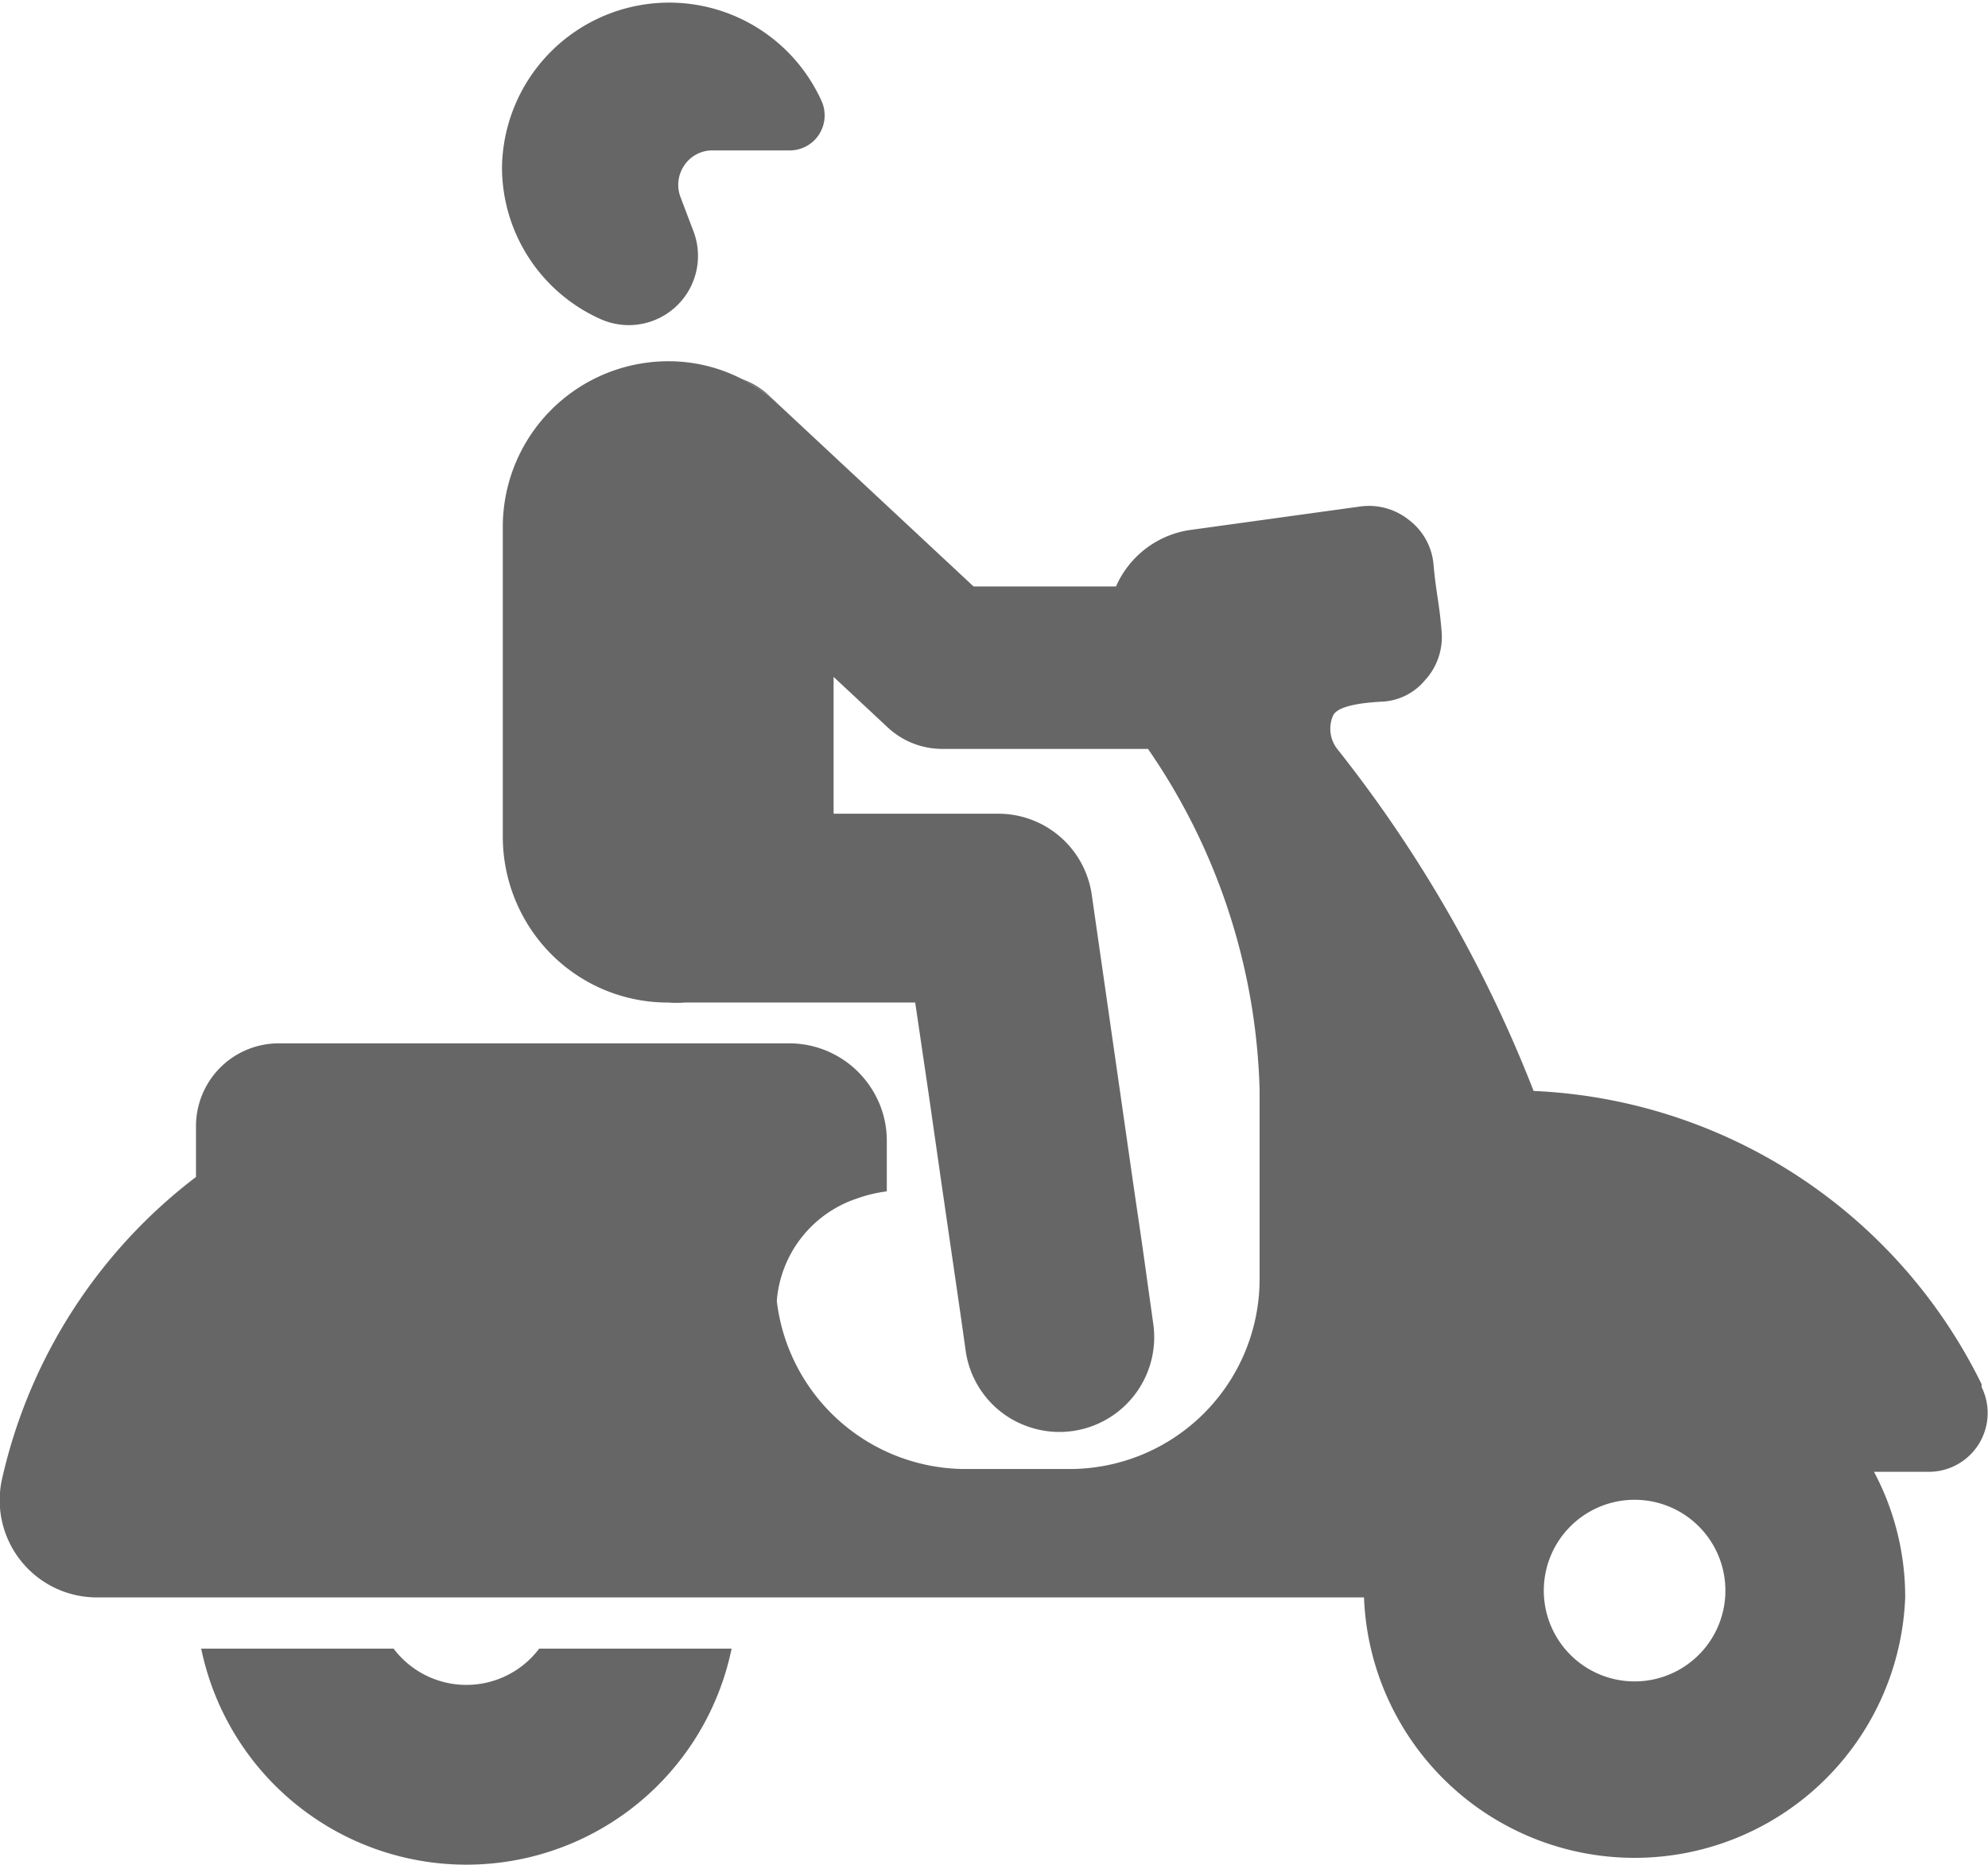
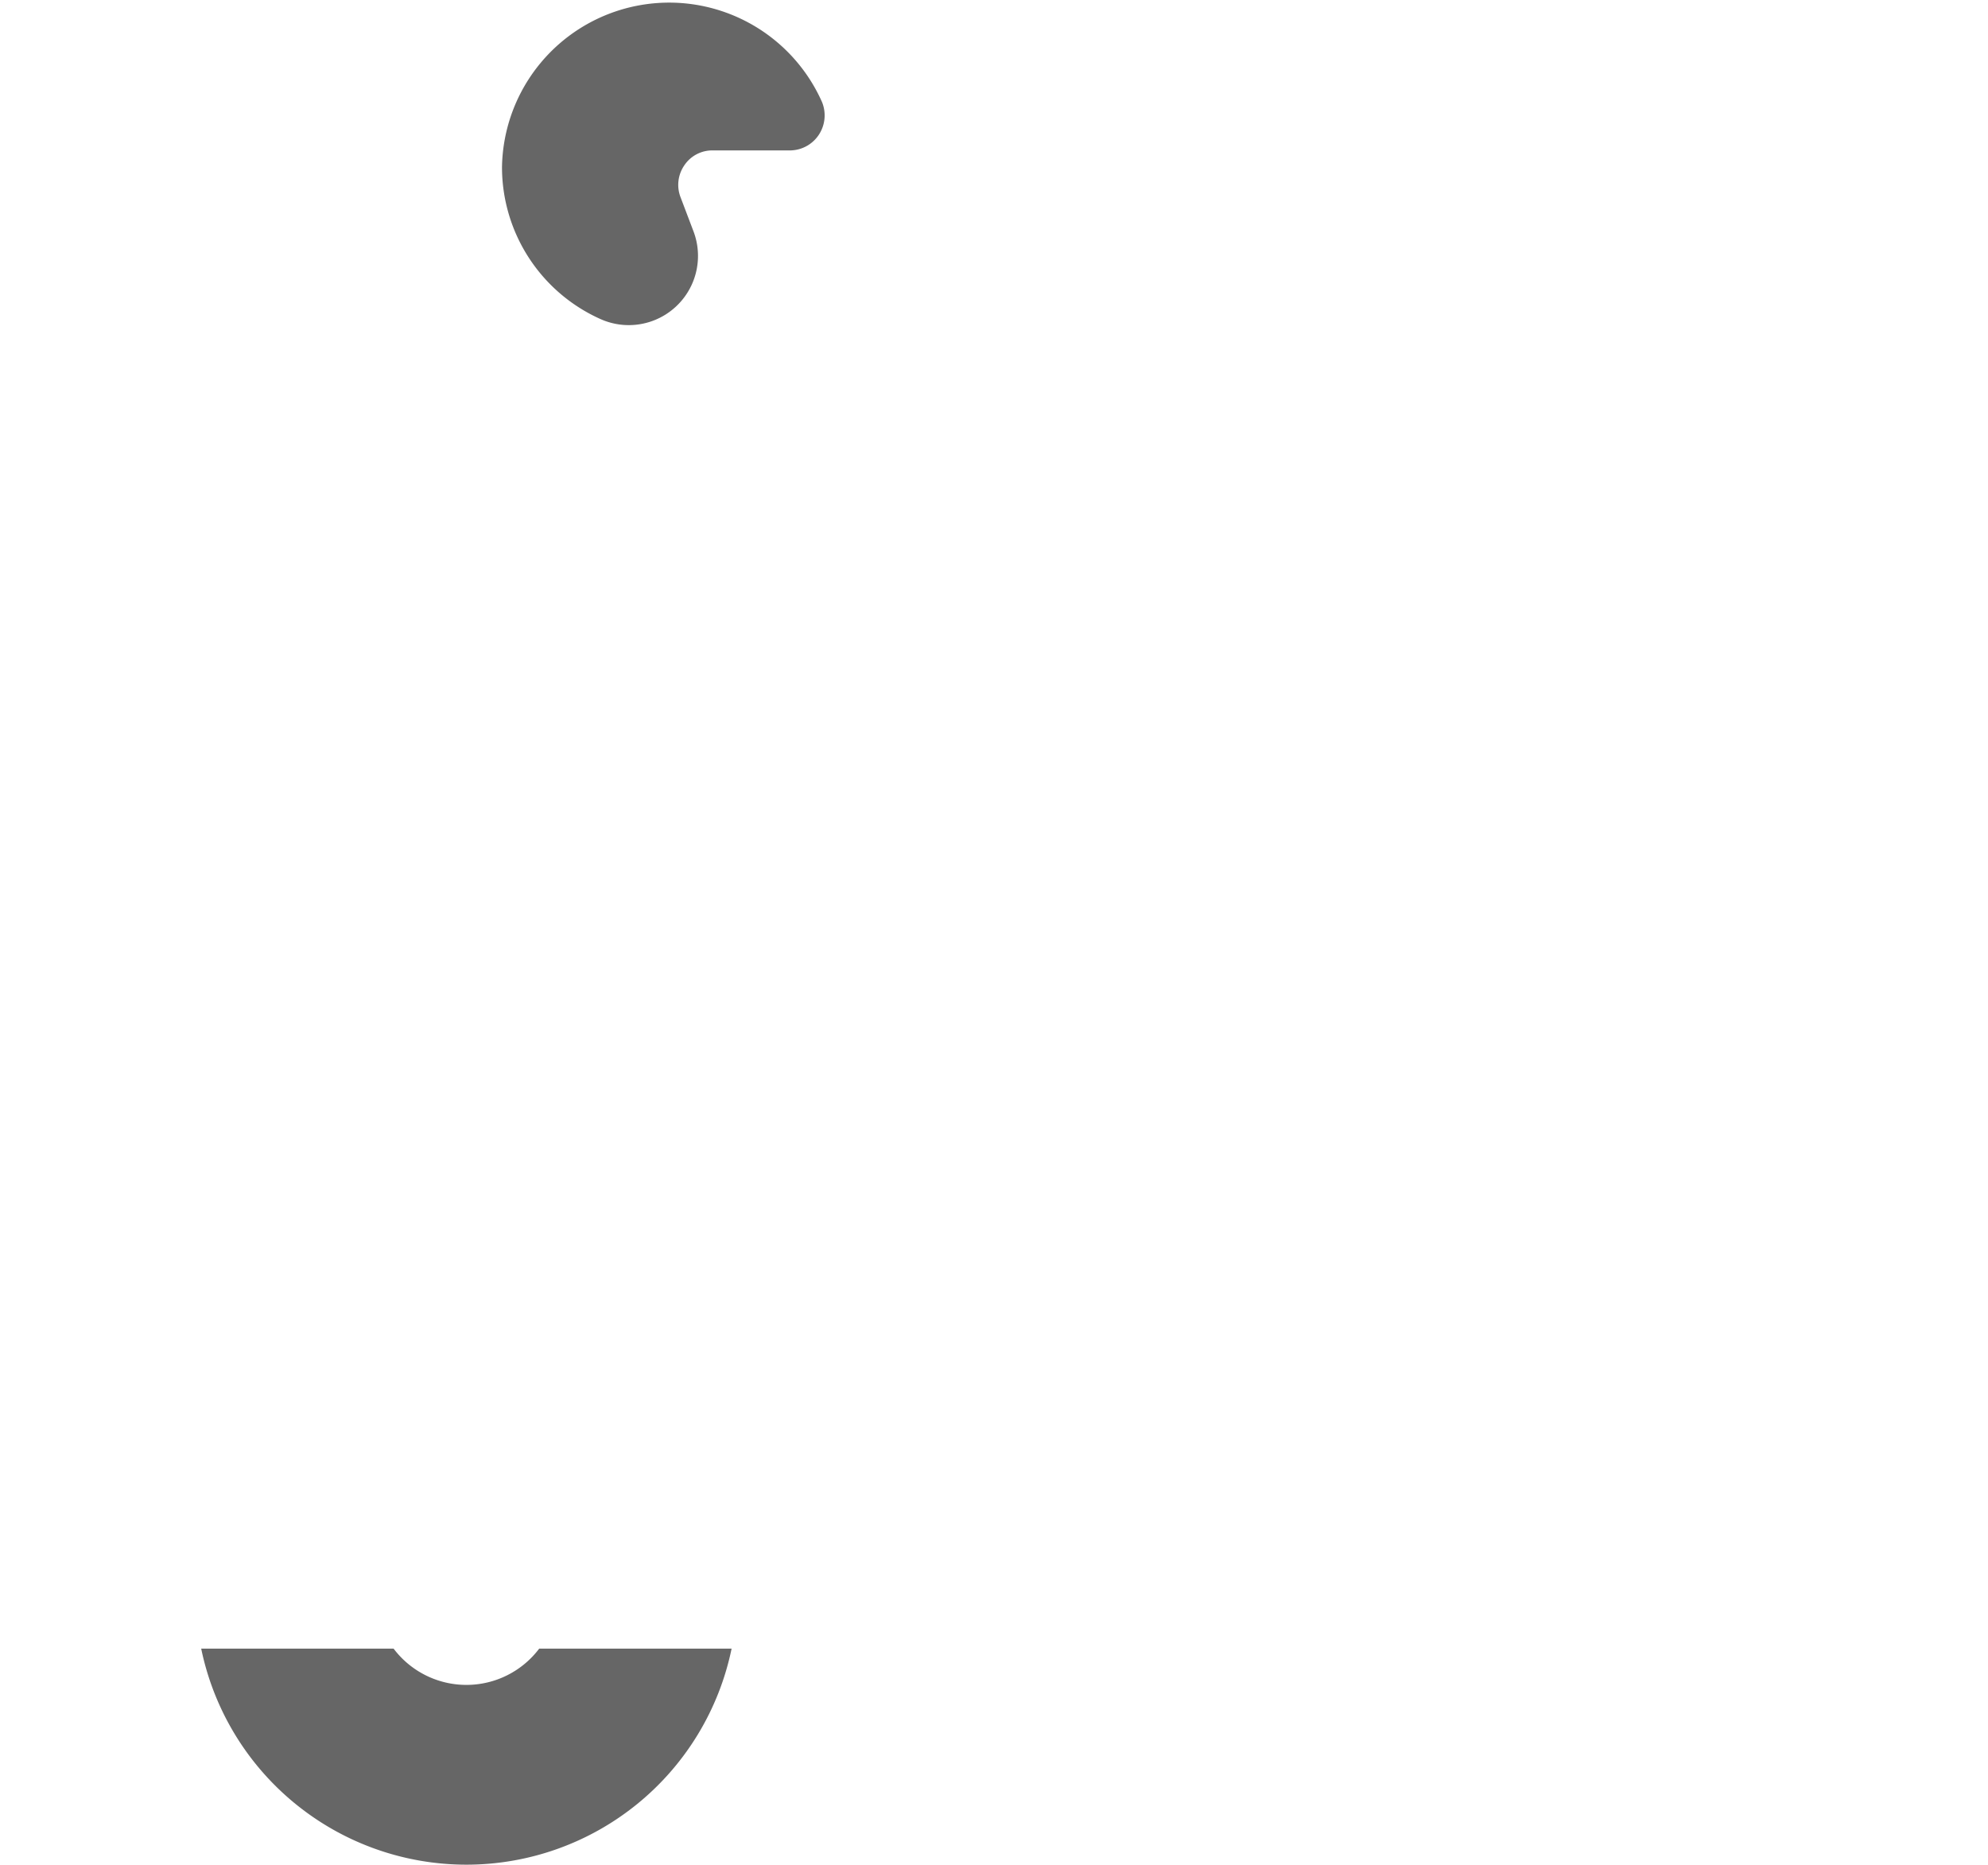
<svg xmlns="http://www.w3.org/2000/svg" id="Layer_1" data-name="Layer 1" viewBox="0 0 49.7 46.62">
  <path d="M12.85,5.65a4.18,4.18,0,0,1,8-1.62.88.88,0,0,1-.08.82.87.87,0,0,1-.72.39H18.13a.84.84,0,0,0-.72.37.86.86,0,0,0-.1.79l.33.87A1.73,1.73,0,0,1,15.3,9.45,4.16,4.16,0,0,1,12.85,5.65Z" transform="translate(-0.3 -1.48)" style="fill:#666;fill-rule:evenodd" />
-   <path d="M49.84,36.08a13.11,13.11,0,0,0-11.2-7.33,33.06,33.06,0,0,0-4.91-8.55.82.82,0,0,1-.1-.84c.14-.27.88-.32,1.19-.34a1.48,1.48,0,0,0,1.09-.52,1.6,1.6,0,0,0,.43-1.24c-.06-.74-.13-.9-.2-1.64a1.56,1.56,0,0,0-.6-1.13,1.6,1.6,0,0,0-1.23-.35l-4.2.58a2.4,2.4,0,0,0-1.91,1.42H24.64L19.9,11.72l-.29-.27a4.83,4.83,0,0,0-.77-.5h0A4,4,0,0,0,17,10.51a4.14,4.14,0,0,0-4.13,4.12v7.78a4.17,4.17,0,0,0,1.21,2.92A4.11,4.11,0,0,0,17,26.54a2.86,2.86,0,0,0,.42,0h.07l5.69,0,.33,2.24.34,2.37.48,3.3.11.78a2.36,2.36,0,0,0,1.08,1.68,2.31,2.31,0,0,0,.35.18,2.37,2.37,0,0,0,3.26-2.53l-.28-2-.21-1.43-.34-2.37-.71-4.94h0a2.36,2.36,0,0,0-2.35-2h-4.1V18.4l1.35,1.26a2,2,0,0,0,1.38.54H29a15.73,15.73,0,0,1,2.79,8.52v4.74A4.75,4.75,0,0,1,27,38.2h-2.6A4.76,4.76,0,0,1,19.72,34a2.94,2.94,0,0,1,2-2.56,3.52,3.52,0,0,1,.75-.18V30a2.4,2.4,0,0,0-.37-1.29,2.44,2.44,0,0,0-2.07-1.15H7.26A2.07,2.07,0,0,0,5.2,29.64V30.9A13.11,13.11,0,0,0,.36,38.41a2.43,2.43,0,0,0,2.38,3H34.4a6.77,6.77,0,0,0,13.53,0,6.67,6.67,0,0,0-.78-3.14h1.37a1.47,1.47,0,0,0,1.32-2.12Zm-6.41,5.31a2.27,2.27,0,0,1-4.53,0v0a2.27,2.27,0,1,1,4.53,0Z" transform="translate(-0.3 -1.48)" style="fill:#666;fill-rule:evenodd" />
  <path d="M13.78,42.69h4.81a6.77,6.77,0,0,1-13.26,0h4.81a2.28,2.28,0,0,0,3.64,0Z" transform="translate(-0.3 -1.48)" style="fill:#666;fill-rule:evenodd" />
-   <path d="M19.61,11.45a4.83,4.83,0,0,0-.77-.5,2,2,0,0,1,.7.43Z" transform="translate(-0.3 -1.48)" style="fill:#666" />
</svg>